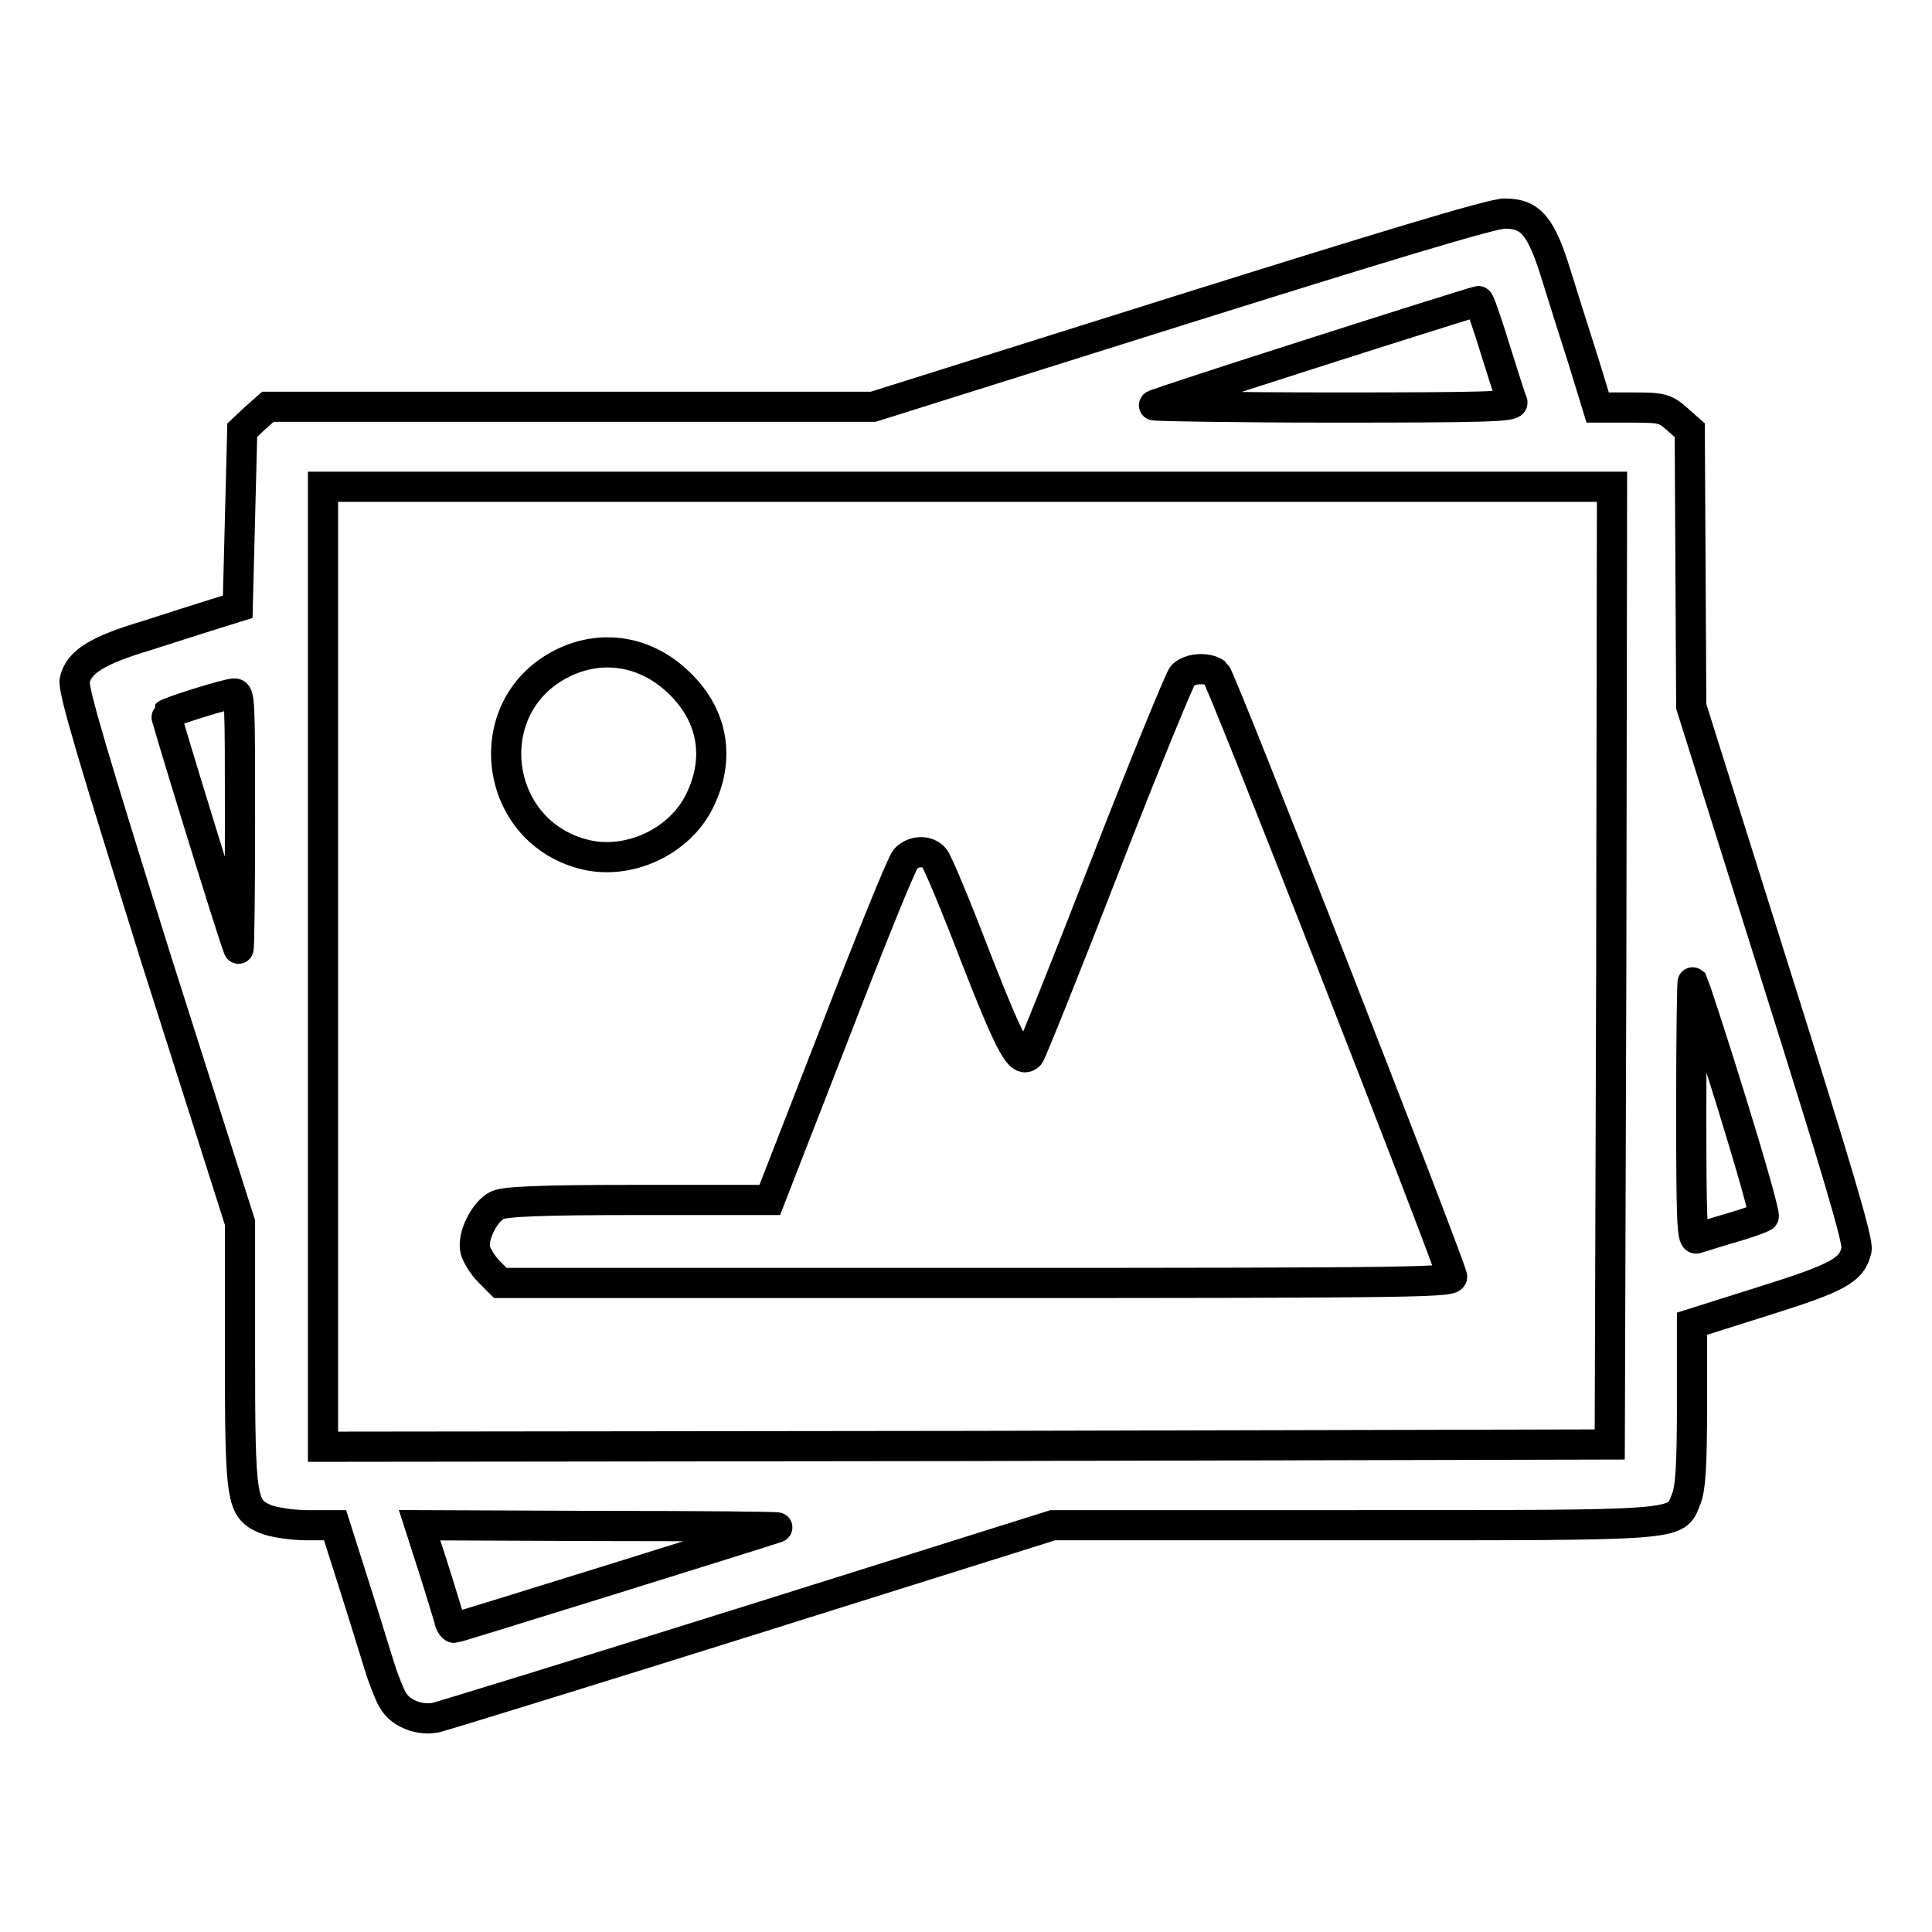
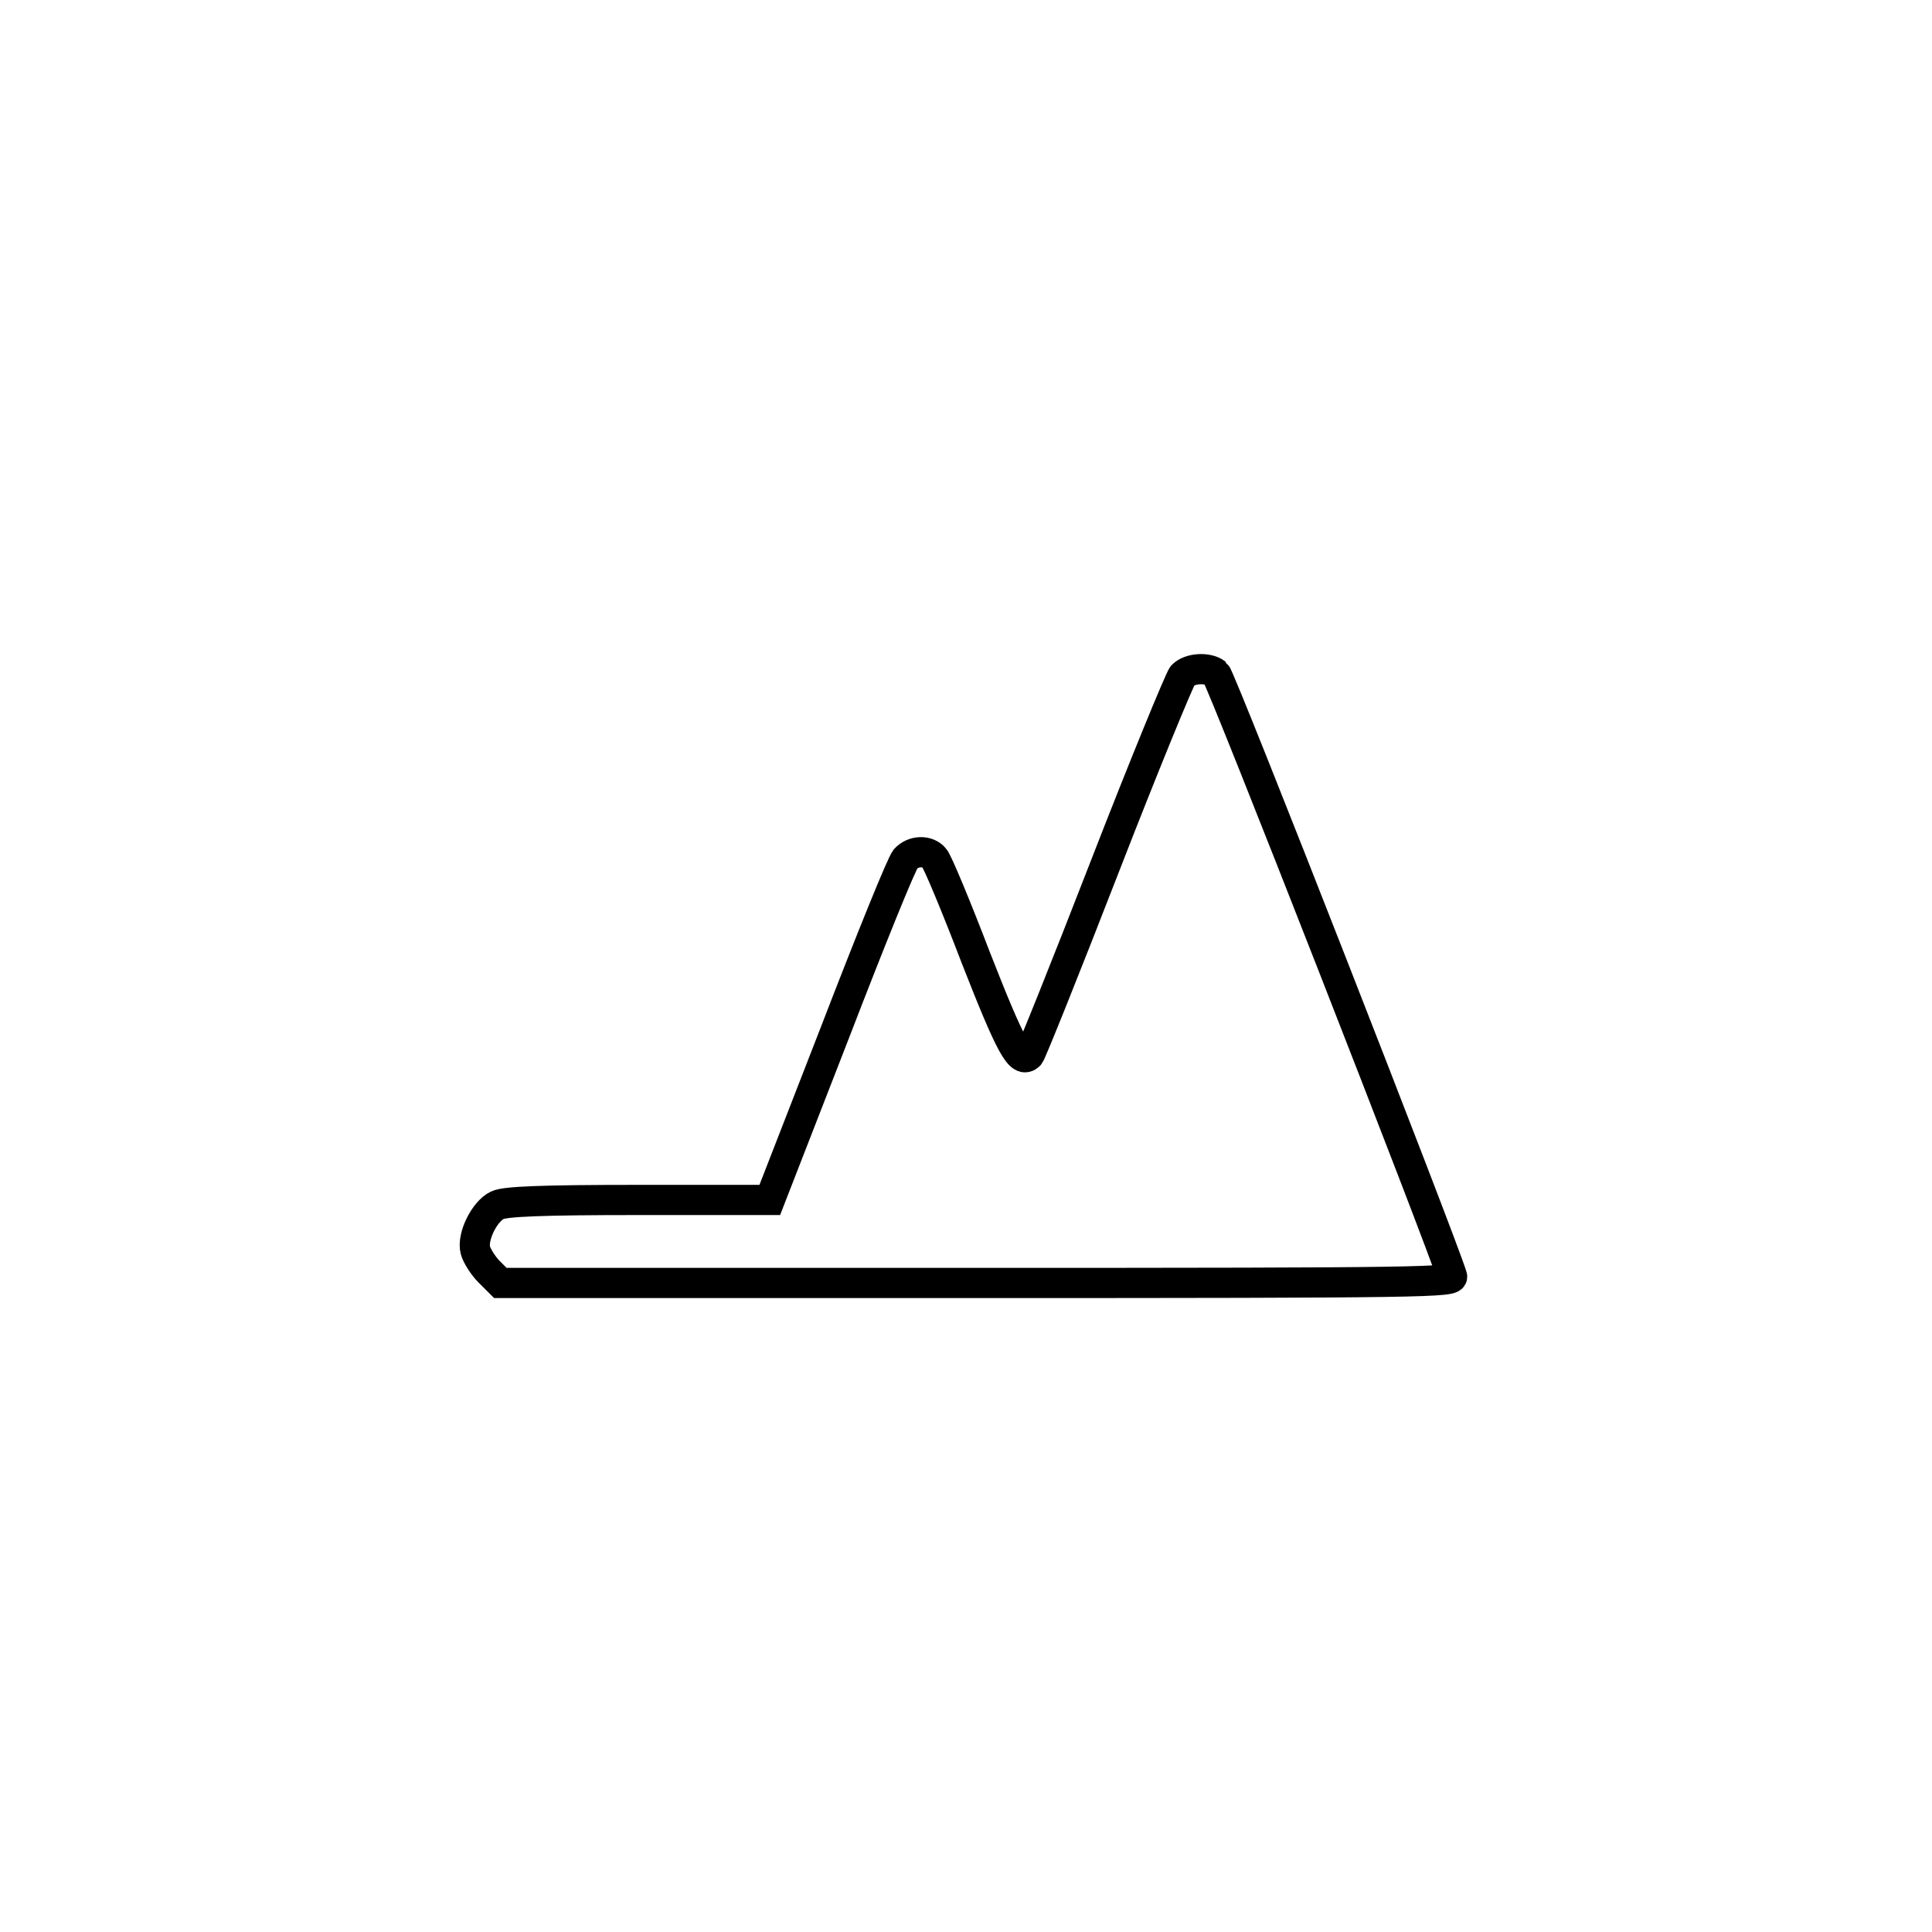
<svg xmlns="http://www.w3.org/2000/svg" version="1.1" x="0px" y="0px" viewBox="0 0 256 256" enable-background="new 0 0 256 256" xml:space="preserve">
  <g>
    <g>
      <g>
-         <path stroke-width="4" fill-opacity="0" stroke="#000000" d="M156.4,41.1l-40.7,12.8H75.6H35.5l-1.7,1.5L32.1,57l-0.3,11.7l-0.3,11.7l-2.9,0.9c-1.6,0.5-5.7,1.8-9.1,2.9c-6.7,2-9,3.5-9.6,5.9c-0.3,1.2,2.5,10.4,10.7,36.7L31.8,162v17.4c0,19.7,0.2,20.5,3.4,21.9c1,0.4,3.5,0.8,5.5,0.8h3.7l2.7,8.5c1.5,4.7,3,9.7,3.5,11.2c0.5,1.4,1.2,3.2,1.6,3.7c1,1.6,3.5,2.5,5.5,2.1c0.9-0.2,19.7-6,41.7-12.9l40.1-12.6h39.7c44.2,0,42.8,0.1,44.2-3.4c0.6-1.4,0.8-4.4,0.8-12.6v-10.7l9.5-3c9.9-3.1,11.7-4.1,12.3-6.8c0.3-1-2.7-11-10.8-36.7l-11.1-35.3L224,75.3L223.9,57l-1.7-1.5c-1.6-1.4-2-1.5-6.1-1.5h-4.4l-1.9-6.2c-1.1-3.4-2.7-8.5-3.6-11.4c-2-6.5-3.4-8.1-6.8-8.1C197.9,28.2,181.6,33.2,156.4,41.1z M198.1,46.2c1.1,3.5,2.1,6.7,2.3,7.1c0.2,0.6-4,0.7-23.8,0.7c-13.2,0-23.9-0.2-23.7-0.3c0.2-0.3,41.9-13.6,43-13.8C196,39.8,197,42.6,198.1,46.2z M213.5,127.9l-0.2,63.5l-85.2,0.2l-85.3,0.1V128V64.5h85.4h85.4L213.5,127.9z M31.8,109c0,9.5-0.1,17-0.2,16.7c-0.8-1.9-9.7-30.9-9.6-31c0.4-0.4,8.1-2.8,9-2.8C31.8,91.8,31.8,92.9,31.8,109z M229.3,145.6c2.6,8.4,4.6,15.4,4.4,15.6c-0.3,0.2-2.2,0.9-4.3,1.5c-2.1,0.6-4.2,1.3-4.6,1.4c-0.6,0.2-0.7-2.6-0.7-17c0-9.5,0.1-17.1,0.2-17C224.4,130.3,226.7,137.2,229.3,145.6z M103,202.4c-1.4,0.5-42.5,13.3-42.8,13.3c-0.2,0-0.6-0.5-0.7-1.2c-0.2-0.6-1.1-3.7-2.1-6.8l-1.8-5.6l24,0.1C92.8,202.2,103.3,202.3,103,202.4z" />
-         <path stroke-width="4" fill-opacity="0" stroke="#000000" d="M74.5,87.9c-11.4,5.7-9.2,22.6,3.3,25.4c5.5,1.2,11.8-1.6,14.6-6.6C95.5,101,94.7,95,90,90.5C85.6,86.2,79.7,85.3,74.5,87.9z" />
        <path stroke-width="4" fill-opacity="0" stroke="#000000" d="M156.7,89.5c-0.4,0.5-5.1,11.9-10.3,25.3c-5.2,13.4-9.7,24.6-10,25c-1.2,1.2-2.4-0.9-7.1-12.9c-2.6-6.8-5.1-12.8-5.5-13.2c-0.9-1.1-2.8-1-3.8,0.1c-0.5,0.5-4.7,10.9-9.4,23.1L102,159H84.6c-12.8,0-17.7,0.2-18.7,0.7c-1.7,0.8-3.4,4.2-2.9,6c0.2,0.7,1,2,1.8,2.8l1.5,1.5h63.2c59.9,0,63.2-0.1,62.9-0.9c-1.1-3.8-30.6-79.3-31.3-79.9C160,88.4,157.7,88.5,156.7,89.5z" />
      </g>
    </g>
  </g>
</svg>